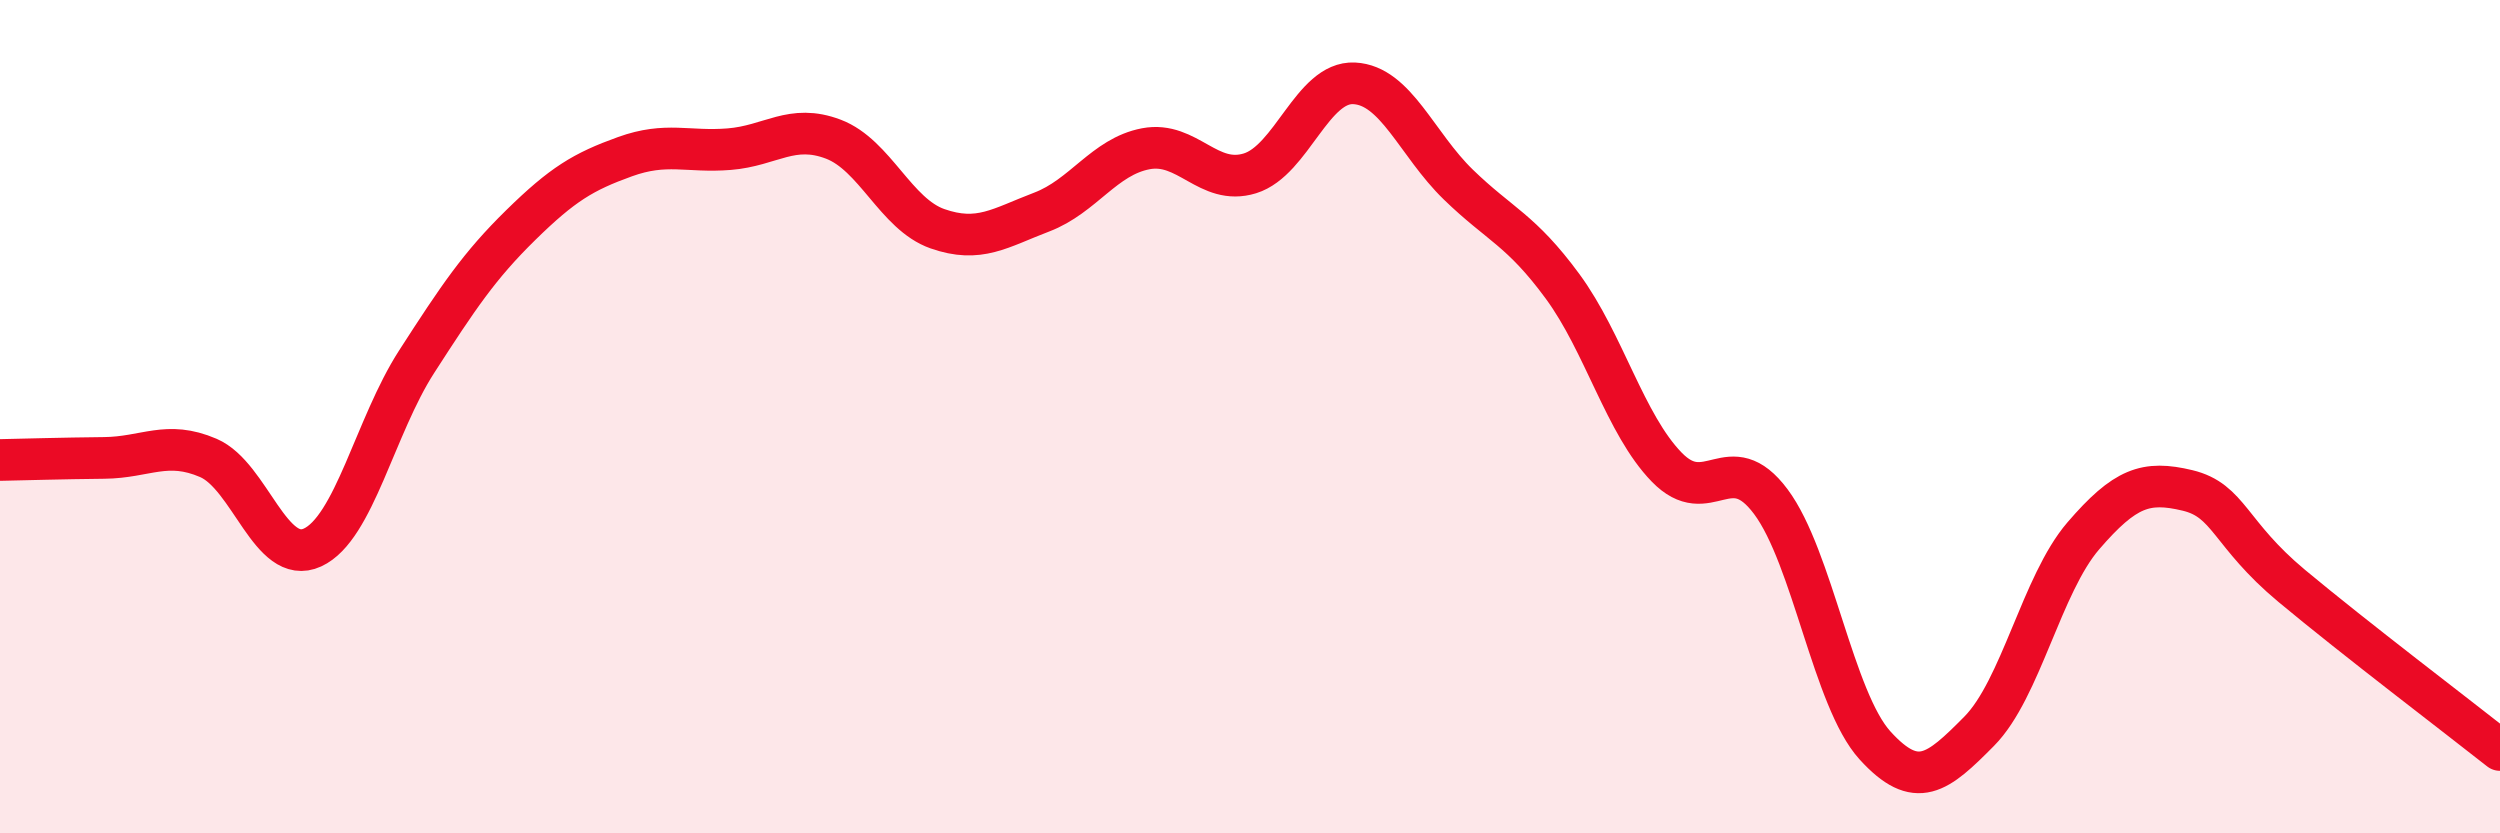
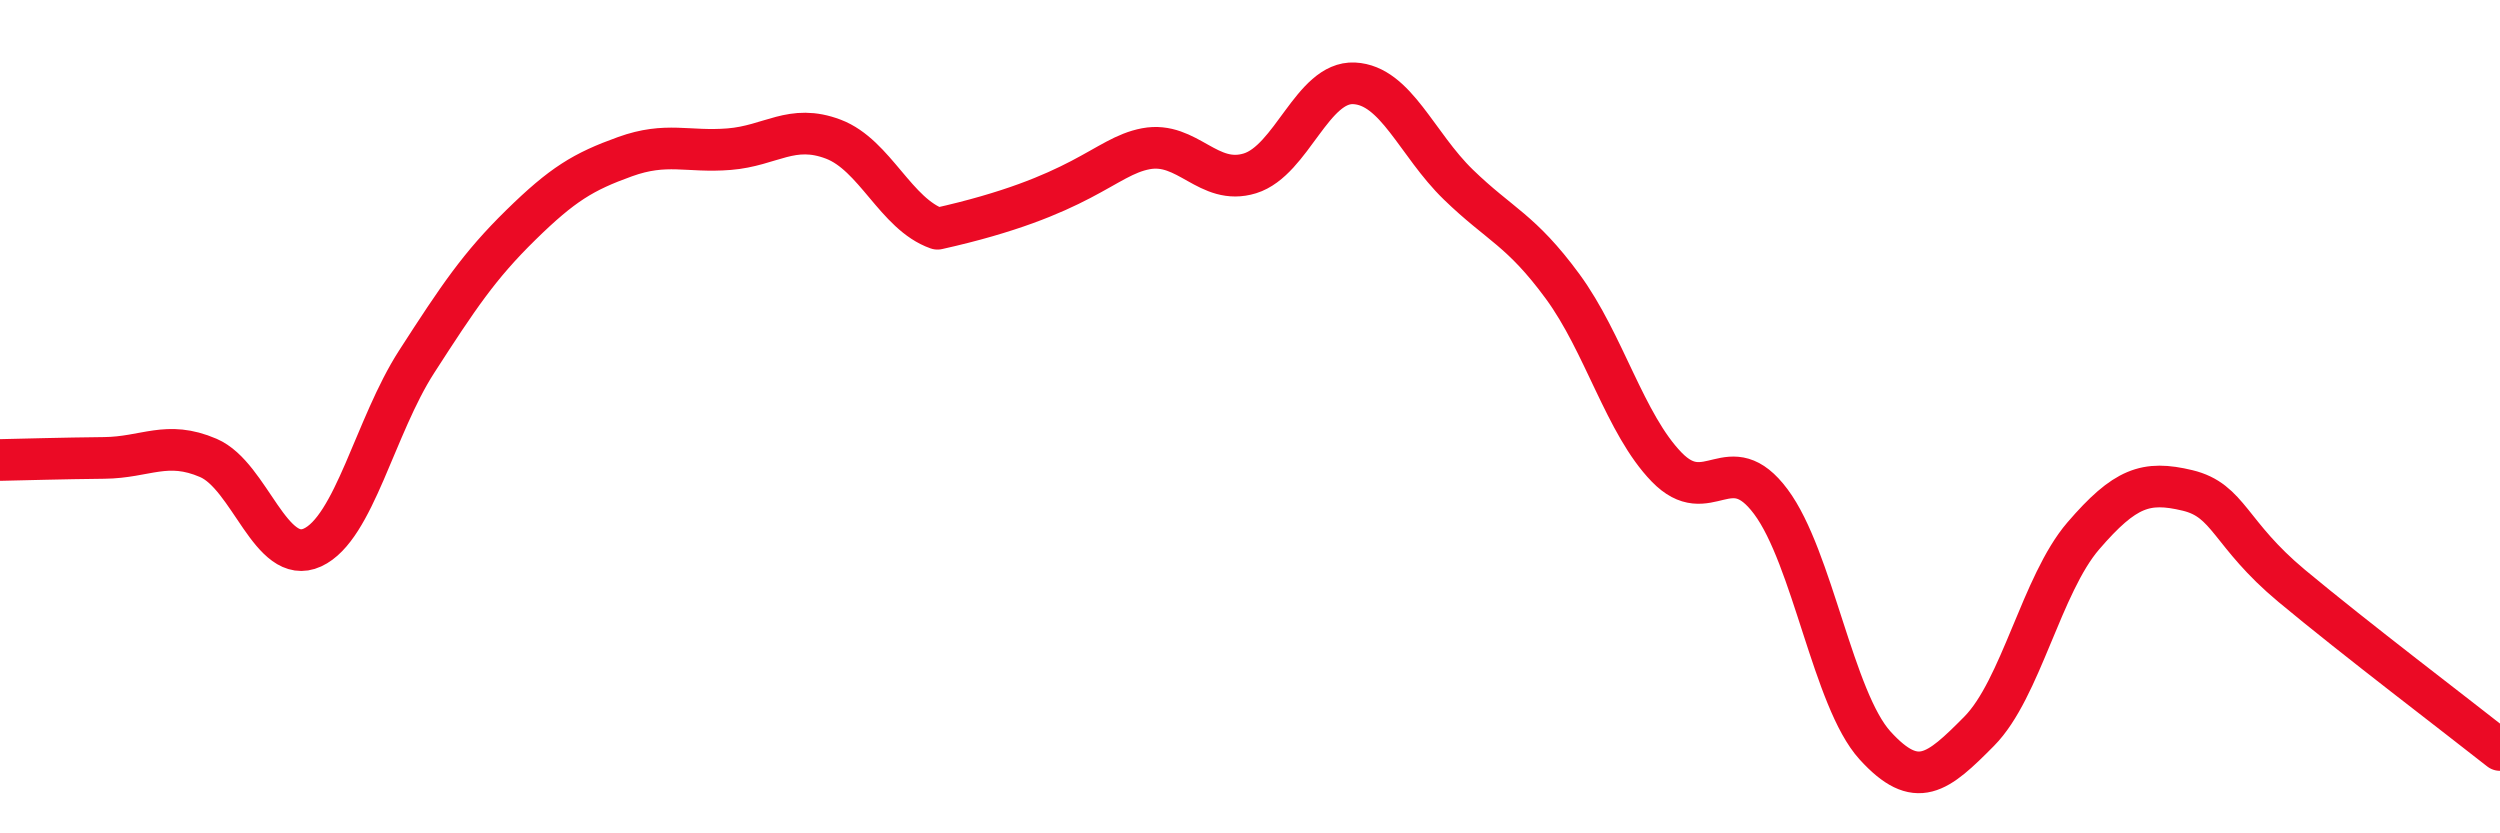
<svg xmlns="http://www.w3.org/2000/svg" width="60" height="20" viewBox="0 0 60 20">
-   <path d="M 0,11.04 C 0.5,11.03 1.5,11 2.5,10.99 C 3.5,10.98 4,10.56 5,10.99 C 6,11.42 6.5,13.6 7.5,13.14 C 8.5,12.68 9,10.23 10,8.68 C 11,7.13 11.5,6.38 12.5,5.4 C 13.5,4.42 14,4.12 15,3.76 C 16,3.4 16.5,3.66 17.5,3.58 C 18.5,3.5 19,2.96 20,3.34 C 21,3.72 21.5,5.14 22.5,5.49 C 23.5,5.84 24,5.47 25,5.09 C 26,4.71 26.5,3.76 27.5,3.57 C 28.5,3.38 29,4.47 30,4.16 C 31,3.85 31.5,1.95 32.5,2 C 33.5,2.05 34,3.46 35,4.43 C 36,5.4 36.5,5.51 37.5,6.87 C 38.5,8.23 39,10.18 40,11.21 C 41,12.24 41.5,10.7 42.5,12.04 C 43.5,13.38 44,16.79 45,17.89 C 46,18.99 46.5,18.56 47.5,17.55 C 48.5,16.54 49,14.02 50,12.86 C 51,11.7 51.5,11.53 52.5,11.77 C 53.5,12.01 53.5,12.81 55,14.06 C 56.5,15.31 59,17.21 60,18L60 20L0 20Z" fill="#EB0A25" opacity="0.1" stroke-linecap="round" stroke-linejoin="round" />
-   <path d="M 0,11.04 C 0.5,11.03 1.5,11 2.5,10.99 C 3.5,10.98 4,10.56 5,10.99 C 6,11.42 6.5,13.6 7.5,13.14 C 8.5,12.68 9,10.23 10,8.68 C 11,7.13 11.5,6.38 12.5,5.4 C 13.5,4.42 14,4.12 15,3.76 C 16,3.4 16.5,3.66 17.5,3.58 C 18.5,3.5 19,2.96 20,3.34 C 21,3.72 21.5,5.14 22.5,5.49 C 23.5,5.84 24,5.47 25,5.09 C 26,4.71 26.5,3.76 27.5,3.57 C 28.5,3.38 29,4.47 30,4.16 C 31,3.85 31.5,1.95 32.5,2 C 33.5,2.05 34,3.46 35,4.43 C 36,5.4 36.5,5.51 37.5,6.87 C 38.5,8.23 39,10.18 40,11.21 C 41,12.24 41.5,10.7 42.5,12.04 C 43.5,13.38 44,16.79 45,17.89 C 46,18.99 46.5,18.56 47.5,17.55 C 48.5,16.54 49,14.02 50,12.86 C 51,11.7 51.5,11.53 52.5,11.77 C 53.5,12.01 53.5,12.81 55,14.06 C 56.5,15.31 59,17.21 60,18" stroke="#EB0A25" stroke-width="1" fill="none" stroke-linecap="round" stroke-linejoin="round" />
+   <path d="M 0,11.04 C 0.5,11.03 1.5,11 2.5,10.99 C 3.5,10.98 4,10.56 5,10.99 C 6,11.42 6.5,13.6 7.5,13.14 C 8.5,12.68 9,10.23 10,8.68 C 11,7.13 11.5,6.38 12.5,5.4 C 13.5,4.42 14,4.12 15,3.76 C 16,3.4 16.5,3.66 17.5,3.58 C 18.5,3.5 19,2.96 20,3.34 C 21,3.72 21.5,5.14 22.5,5.49 C 26,4.71 26.5,3.76 27.5,3.57 C 28.5,3.38 29,4.47 30,4.16 C 31,3.85 31.5,1.95 32.5,2 C 33.5,2.05 34,3.46 35,4.43 C 36,5.4 36.5,5.51 37.5,6.87 C 38.5,8.23 39,10.18 40,11.21 C 41,12.24 41.5,10.7 42.5,12.04 C 43.5,13.38 44,16.79 45,17.89 C 46,18.99 46.5,18.56 47.5,17.55 C 48.5,16.54 49,14.02 50,12.86 C 51,11.7 51.5,11.53 52.5,11.77 C 53.5,12.01 53.5,12.81 55,14.06 C 56.5,15.31 59,17.21 60,18" stroke="#EB0A25" stroke-width="1" fill="none" stroke-linecap="round" stroke-linejoin="round" />
</svg>